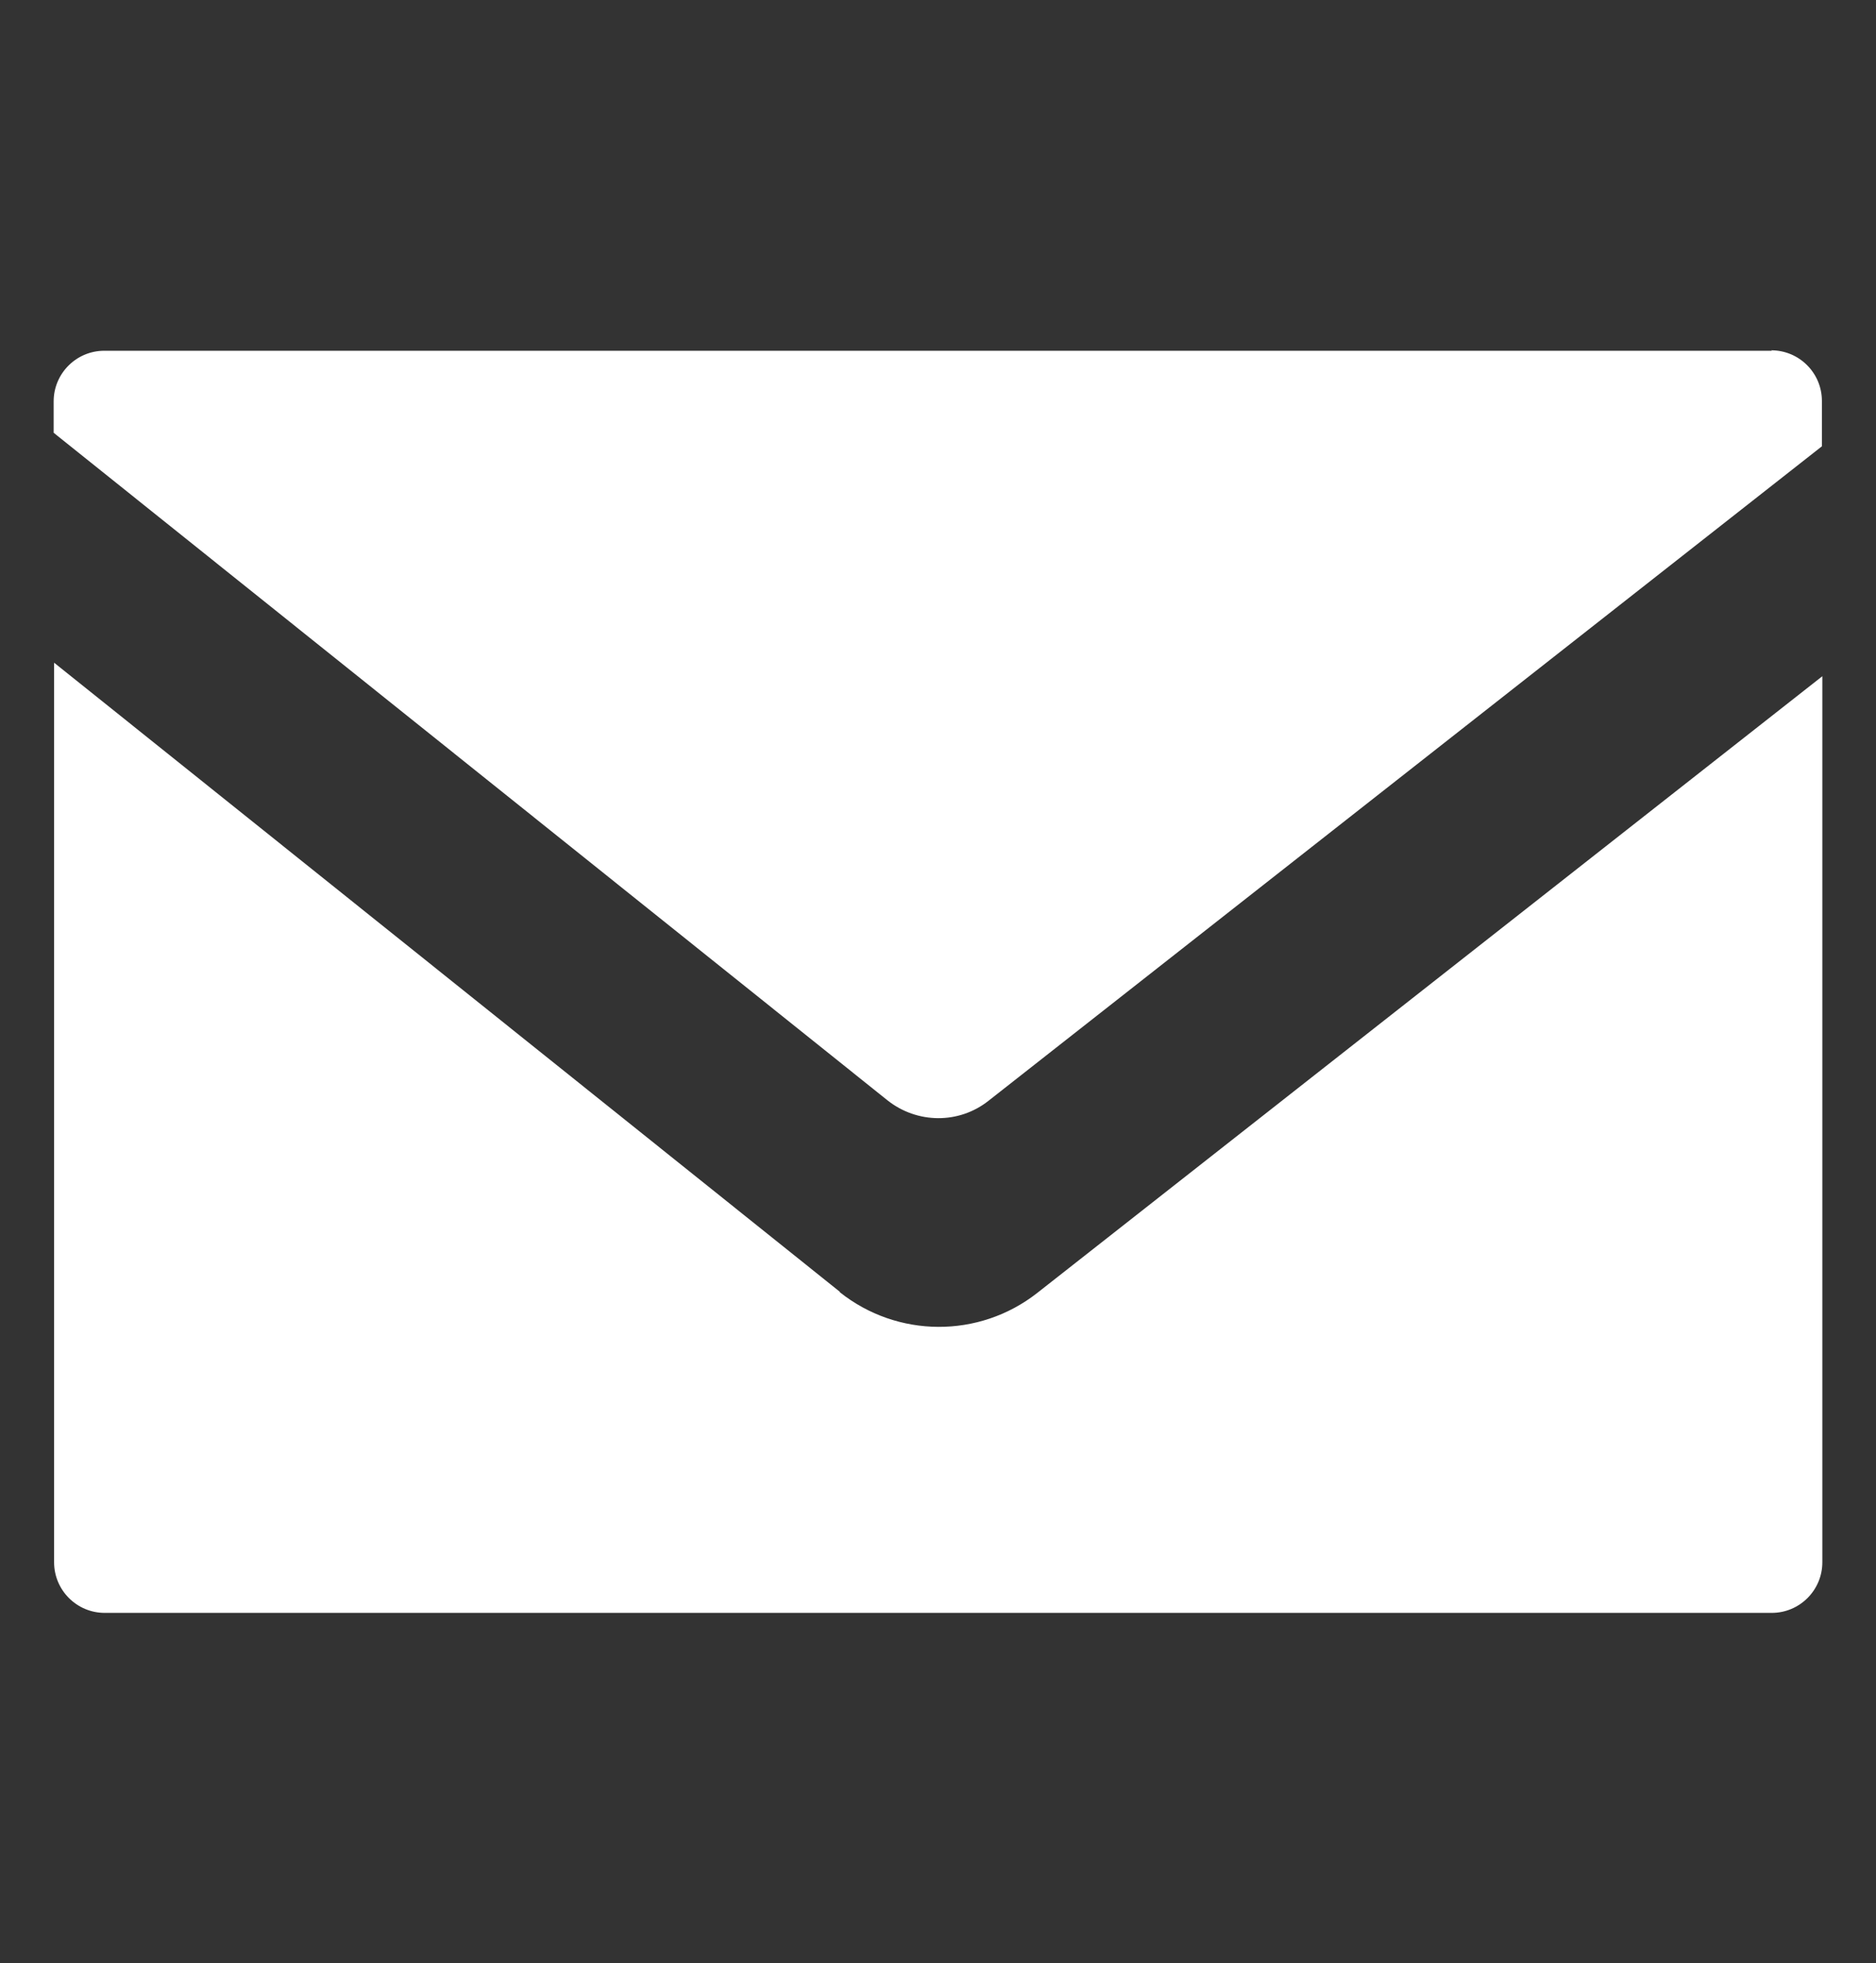
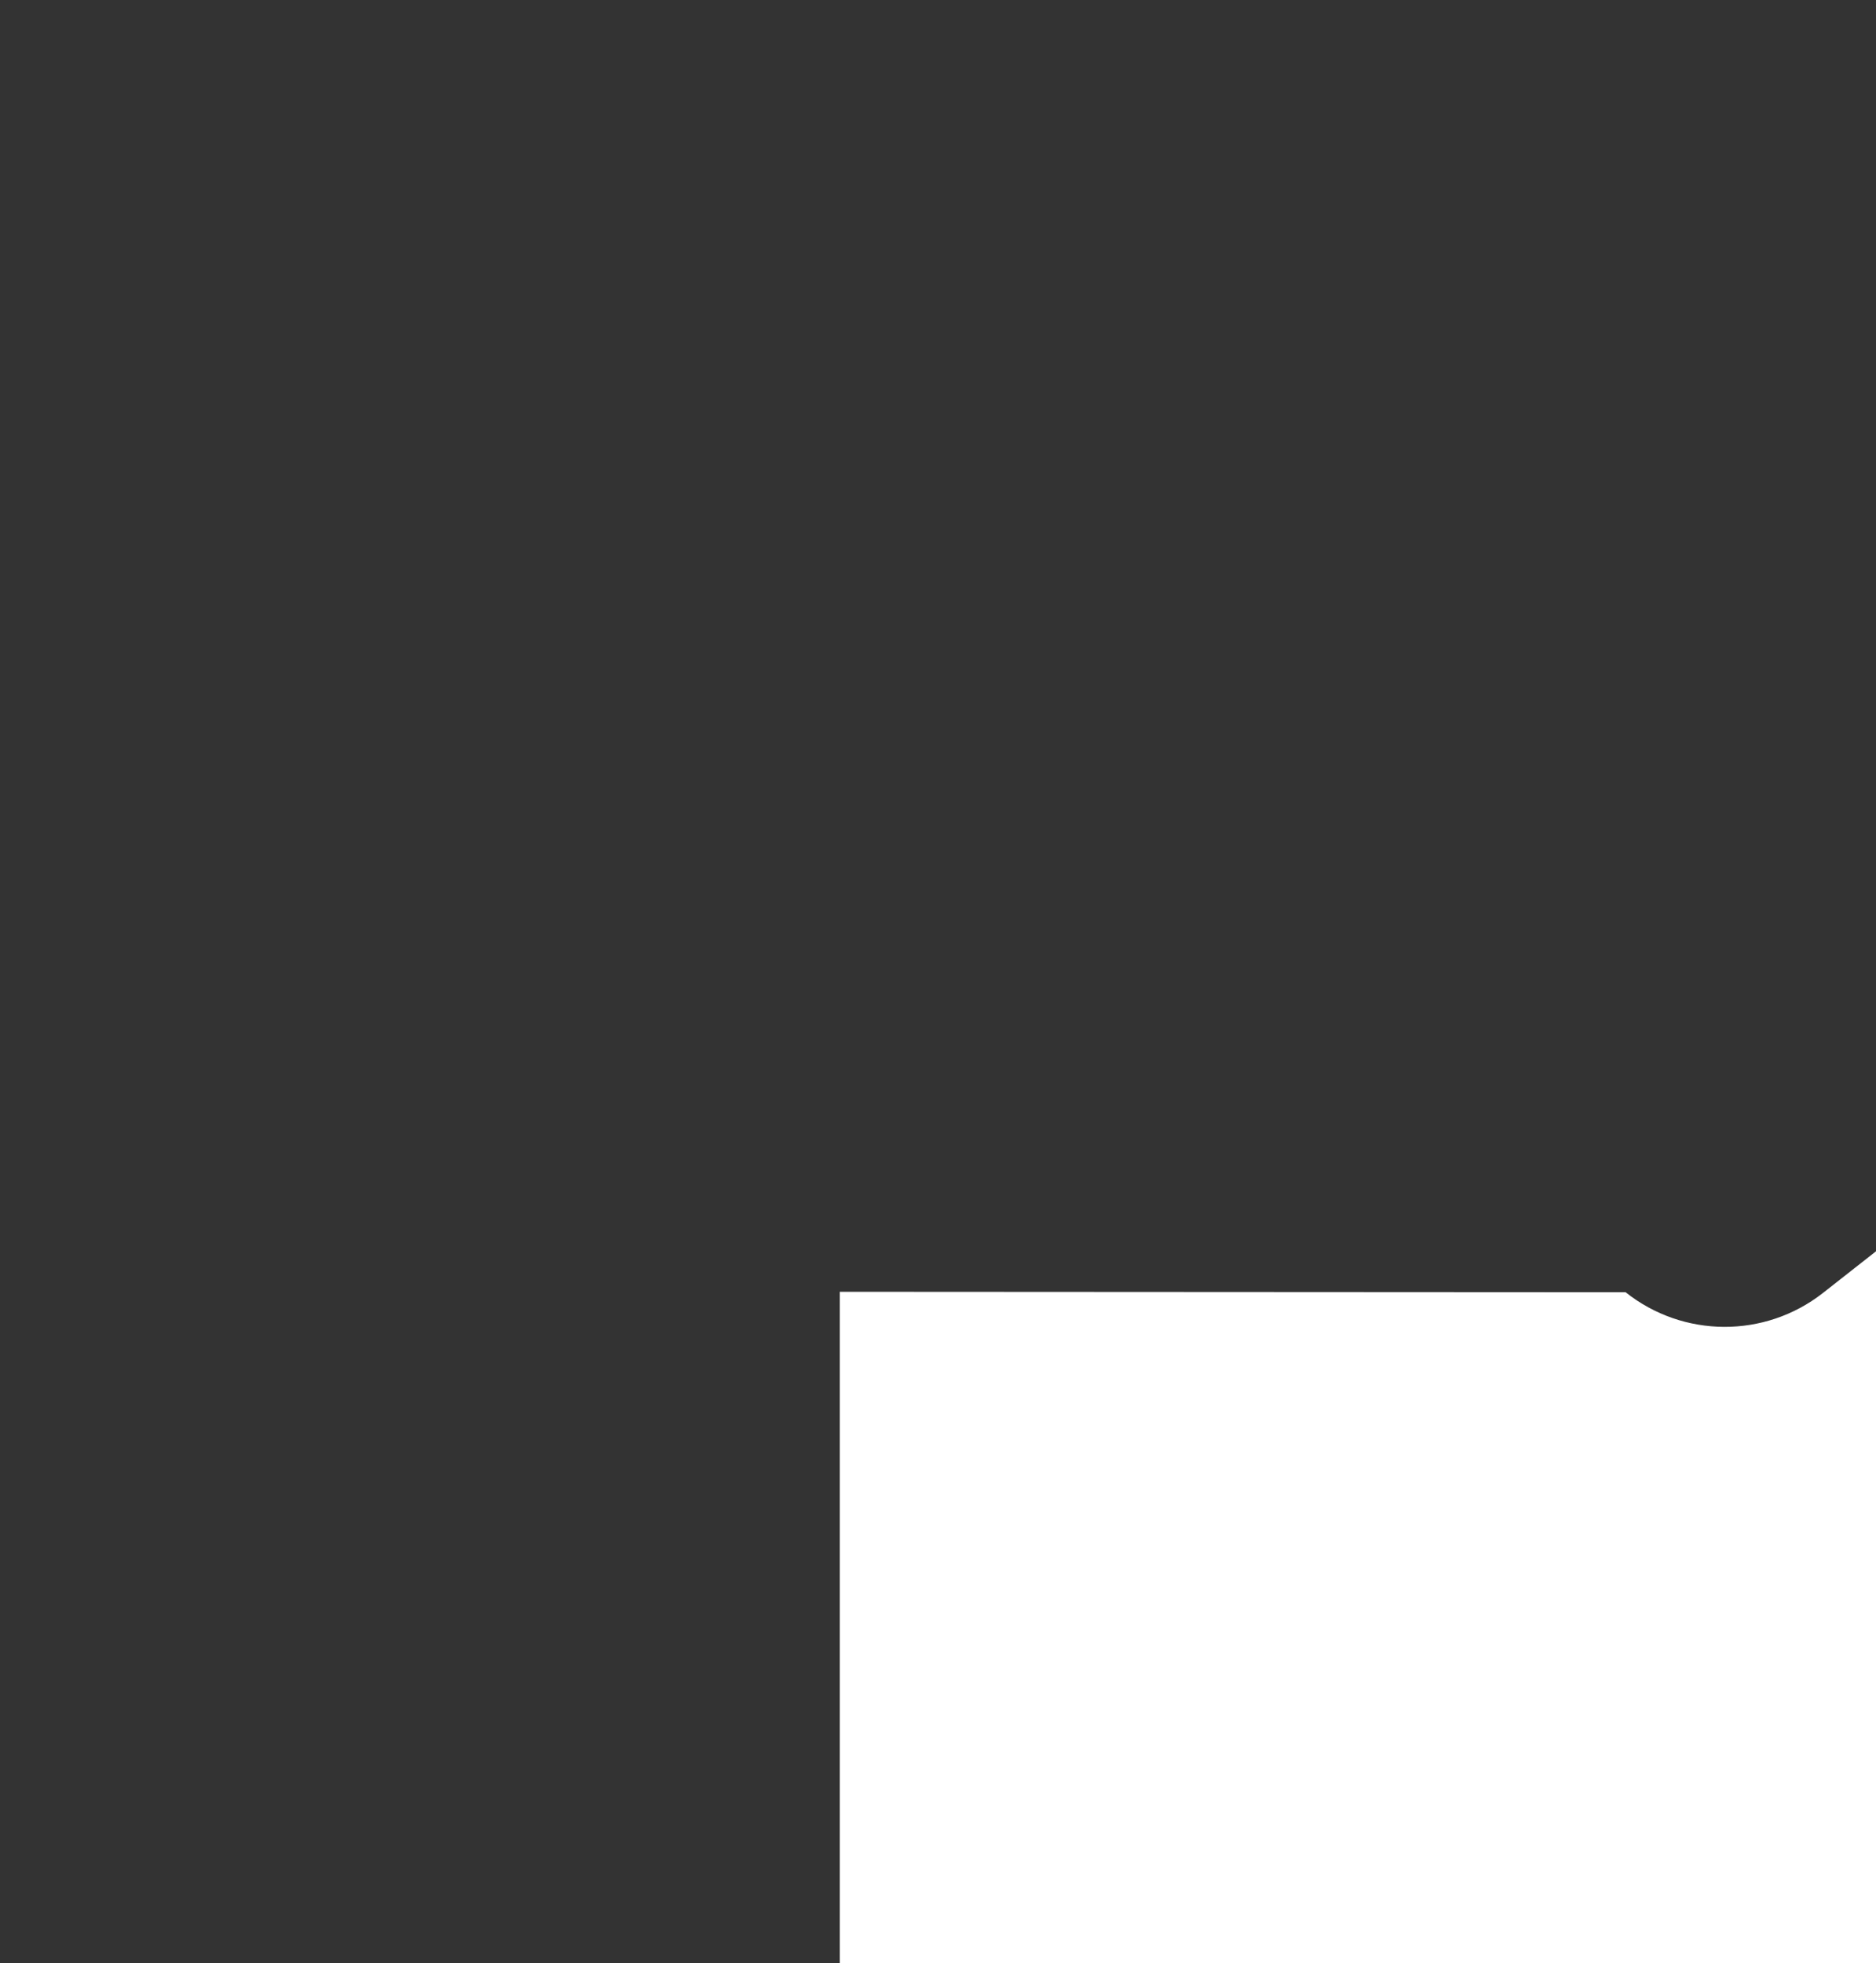
<svg xmlns="http://www.w3.org/2000/svg" id="Calque_1" viewBox="0 0 43 45">
  <rect x="0" y="0" width="43" height="45" fill="#333333" stroke="none" />
-   <path d="m19.25,29.61L1.24,15.19v20.62c0,.64.52,1.16,1.16,1.16h38.21c.64,0,1.16-.52,1.16-1.16V15.5l-18,14.14c-1.33,1.04-3.2,1.03-4.52-.02Z" fill="#fff" stroke-width="0" />
-   <path d="m40.61,8.04H2.39c-.64,0-1.16.52-1.16,1.16v.72h.02s-.02,0-.02,0l19.11,15.3c.68.54,1.64.55,2.32.01l19.1-15v-1.04c0-.64-.52-1.16-1.16-1.16Z" fill="#fff" stroke-width="0" />
+   <path d="m19.25,29.61v20.62c0,.64.52,1.16,1.16,1.16h38.21c.64,0,1.16-.52,1.16-1.16V15.5l-18,14.14c-1.33,1.04-3.2,1.03-4.52-.02Z" fill="#fff" stroke-width="0" />
</svg>